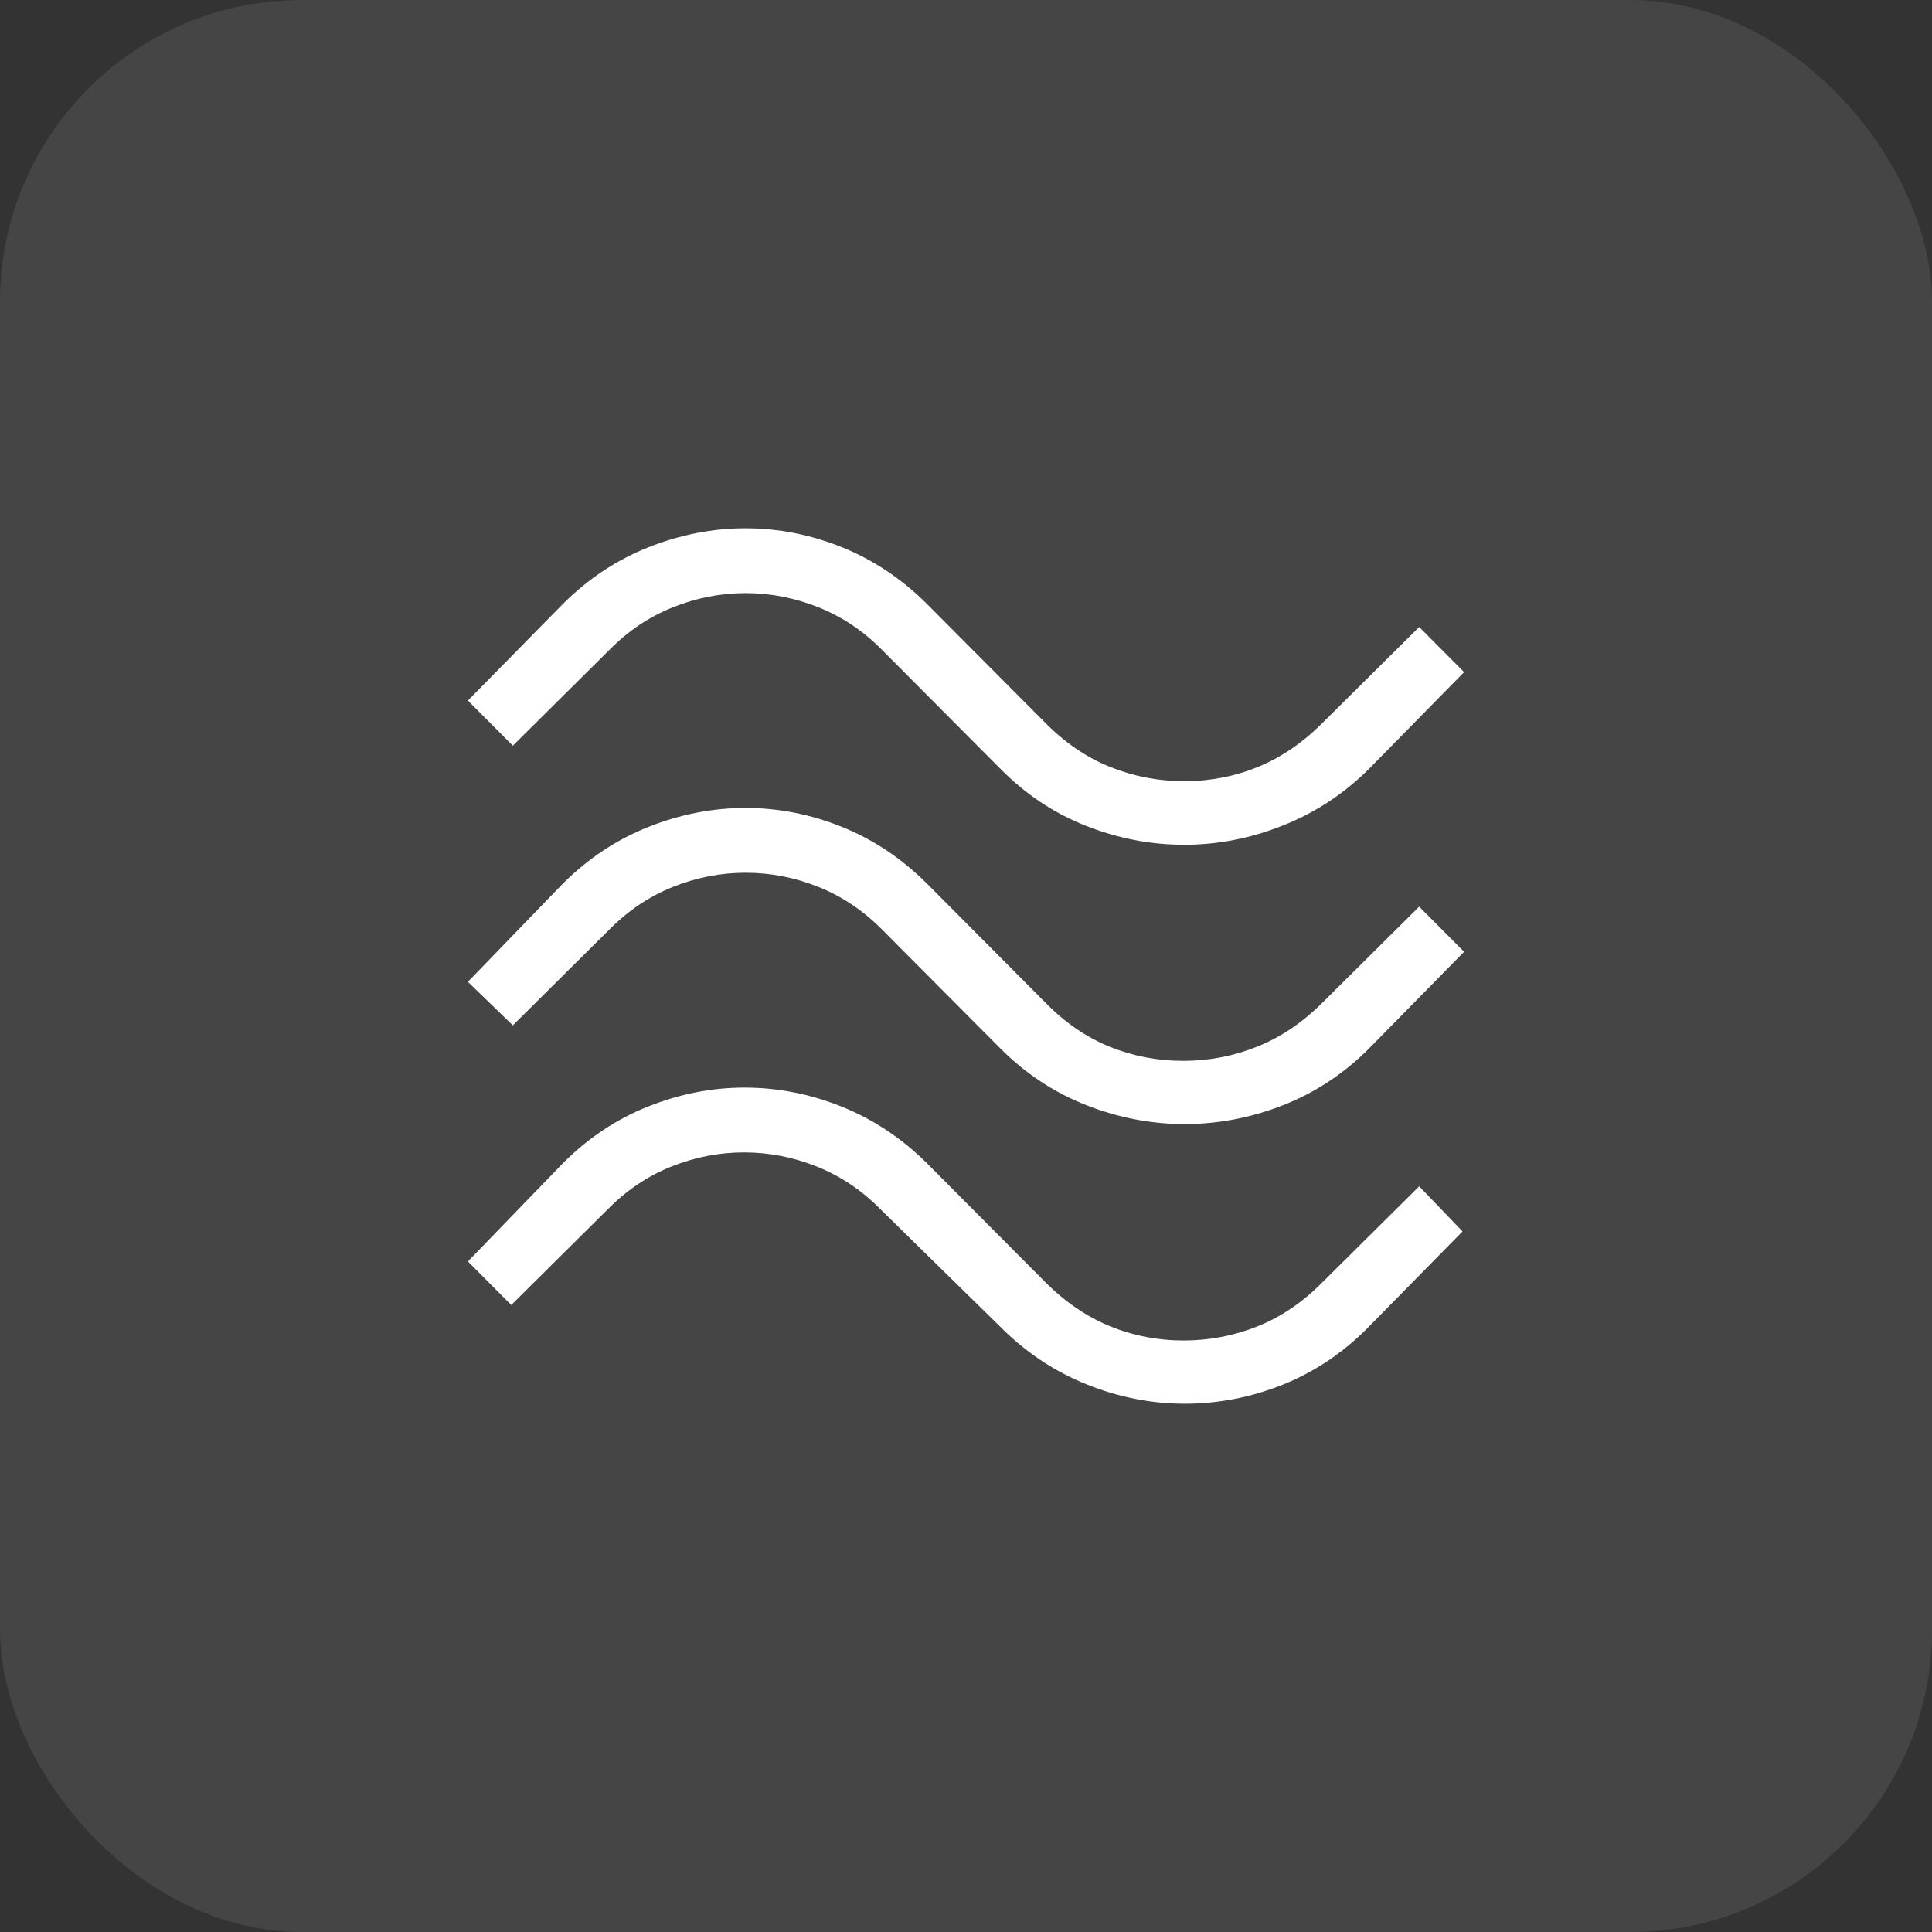
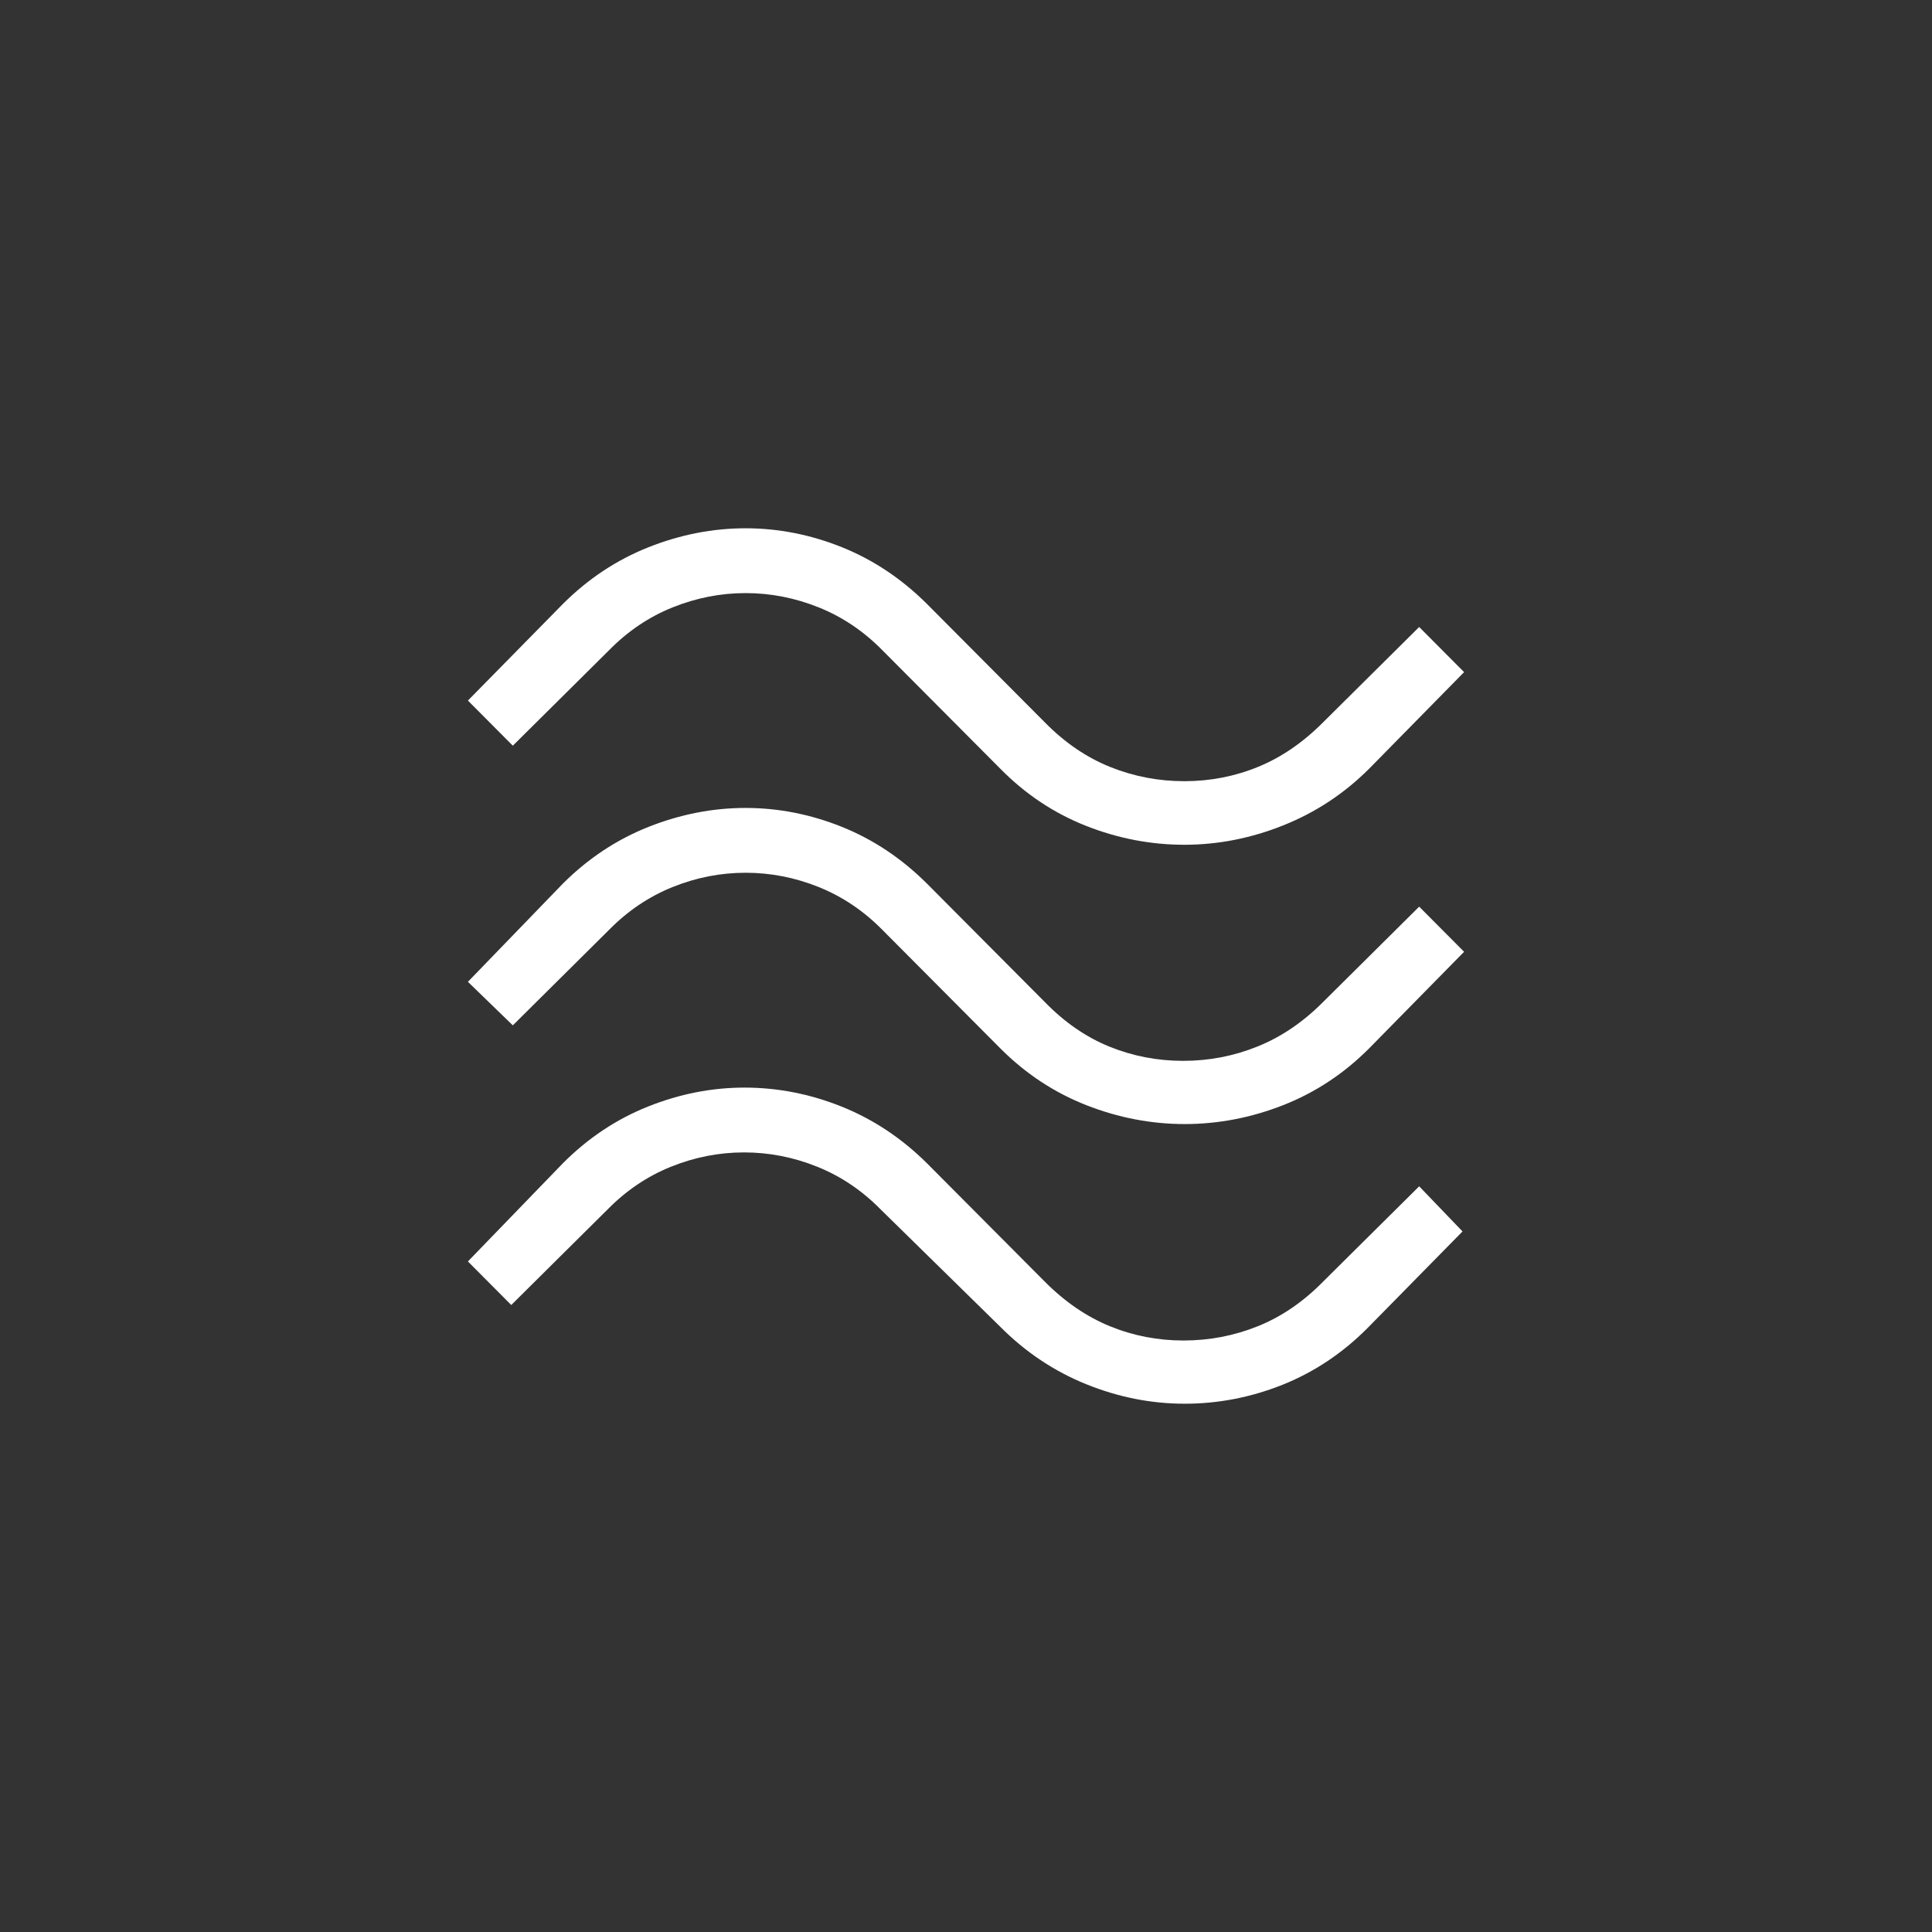
<svg xmlns="http://www.w3.org/2000/svg" width="64" height="64" viewBox="0 0 64 64" fill="none">
  <rect x="0" y="0" width="64" height="64" fill="#333333" stroke="none" />
-   <rect width="64" height="64" rx="10" fill="#B5B5B5" fill-opacity="0.14" />
  <path d="M45.352 25.467C44.526 26.291 43.577 26.916 42.505 27.343C41.433 27.771 40.343 27.984 39.233 27.984C38.124 27.984 37.039 27.776 35.978 27.358C34.916 26.94 33.97 26.31 33.139 25.467L29.23 21.54C28.609 20.909 27.906 20.435 27.12 20.12C26.334 19.805 25.527 19.647 24.7 19.647C23.873 19.647 23.067 19.805 22.282 20.12C21.497 20.435 20.795 20.909 20.175 21.54L16.988 24.702L15.5 23.207L18.648 20.005C19.485 19.17 20.432 18.544 21.487 18.126C22.541 17.709 23.612 17.5 24.698 17.5C25.783 17.5 26.846 17.709 27.887 18.126C28.927 18.544 29.866 19.17 30.705 20.005L34.614 23.932C35.273 24.602 35.994 25.093 36.777 25.407C37.559 25.721 38.378 25.878 39.233 25.878C40.089 25.878 40.902 25.72 41.674 25.404C42.445 25.089 43.162 24.598 43.825 23.932L47.012 20.77L48.5 22.265L45.352 25.467ZM45.352 34.731C44.519 35.566 43.57 36.192 42.506 36.61C41.442 37.027 40.355 37.236 39.245 37.236C38.136 37.236 37.05 37.027 35.985 36.61C34.921 36.192 33.972 35.566 33.139 34.731L29.23 30.803C28.609 30.173 27.906 29.7 27.12 29.384C26.334 29.068 25.527 28.911 24.7 28.911C23.873 28.911 23.067 29.068 22.282 29.384C21.497 29.7 20.795 30.173 20.175 30.803L16.988 33.966L15.5 32.524L18.648 29.269C19.485 28.434 20.432 27.808 21.487 27.39C22.541 26.973 23.612 26.764 24.698 26.764C25.783 26.764 26.846 26.973 27.887 27.39C28.927 27.808 29.866 28.434 30.705 29.269L34.614 33.197C35.265 33.866 35.978 34.357 36.751 34.671C37.524 34.985 38.338 35.142 39.193 35.142C40.049 35.142 40.869 34.984 41.653 34.668C42.438 34.353 43.162 33.862 43.825 33.197L47.012 30.034L48.5 31.529L45.352 34.731ZM45.3 43.995C44.468 44.83 43.528 45.456 42.481 45.874C41.433 46.291 40.355 46.5 39.245 46.5C38.136 46.5 37.049 46.285 35.983 45.854C34.918 45.423 33.97 44.79 33.139 43.955L29.177 40.068C28.557 39.437 27.854 38.963 27.068 38.648C26.282 38.332 25.475 38.175 24.648 38.175C23.821 38.175 23.015 38.332 22.23 38.648C21.445 38.963 20.743 39.437 20.123 40.068L16.936 43.23L15.5 41.787L18.648 38.533C19.48 37.698 20.421 37.072 21.47 36.654C22.519 36.236 23.583 36.028 24.662 36.028C25.755 36.028 26.825 36.236 27.871 36.654C28.917 37.072 29.862 37.698 30.705 38.533L34.614 42.46C35.277 43.126 35.994 43.617 36.765 43.932C37.537 44.248 38.35 44.406 39.205 44.406C40.061 44.406 40.88 44.249 41.662 43.935C42.445 43.621 43.166 43.13 43.825 42.46L47.012 39.298L48.448 40.793L45.3 43.995Z" fill="white" />
</svg>